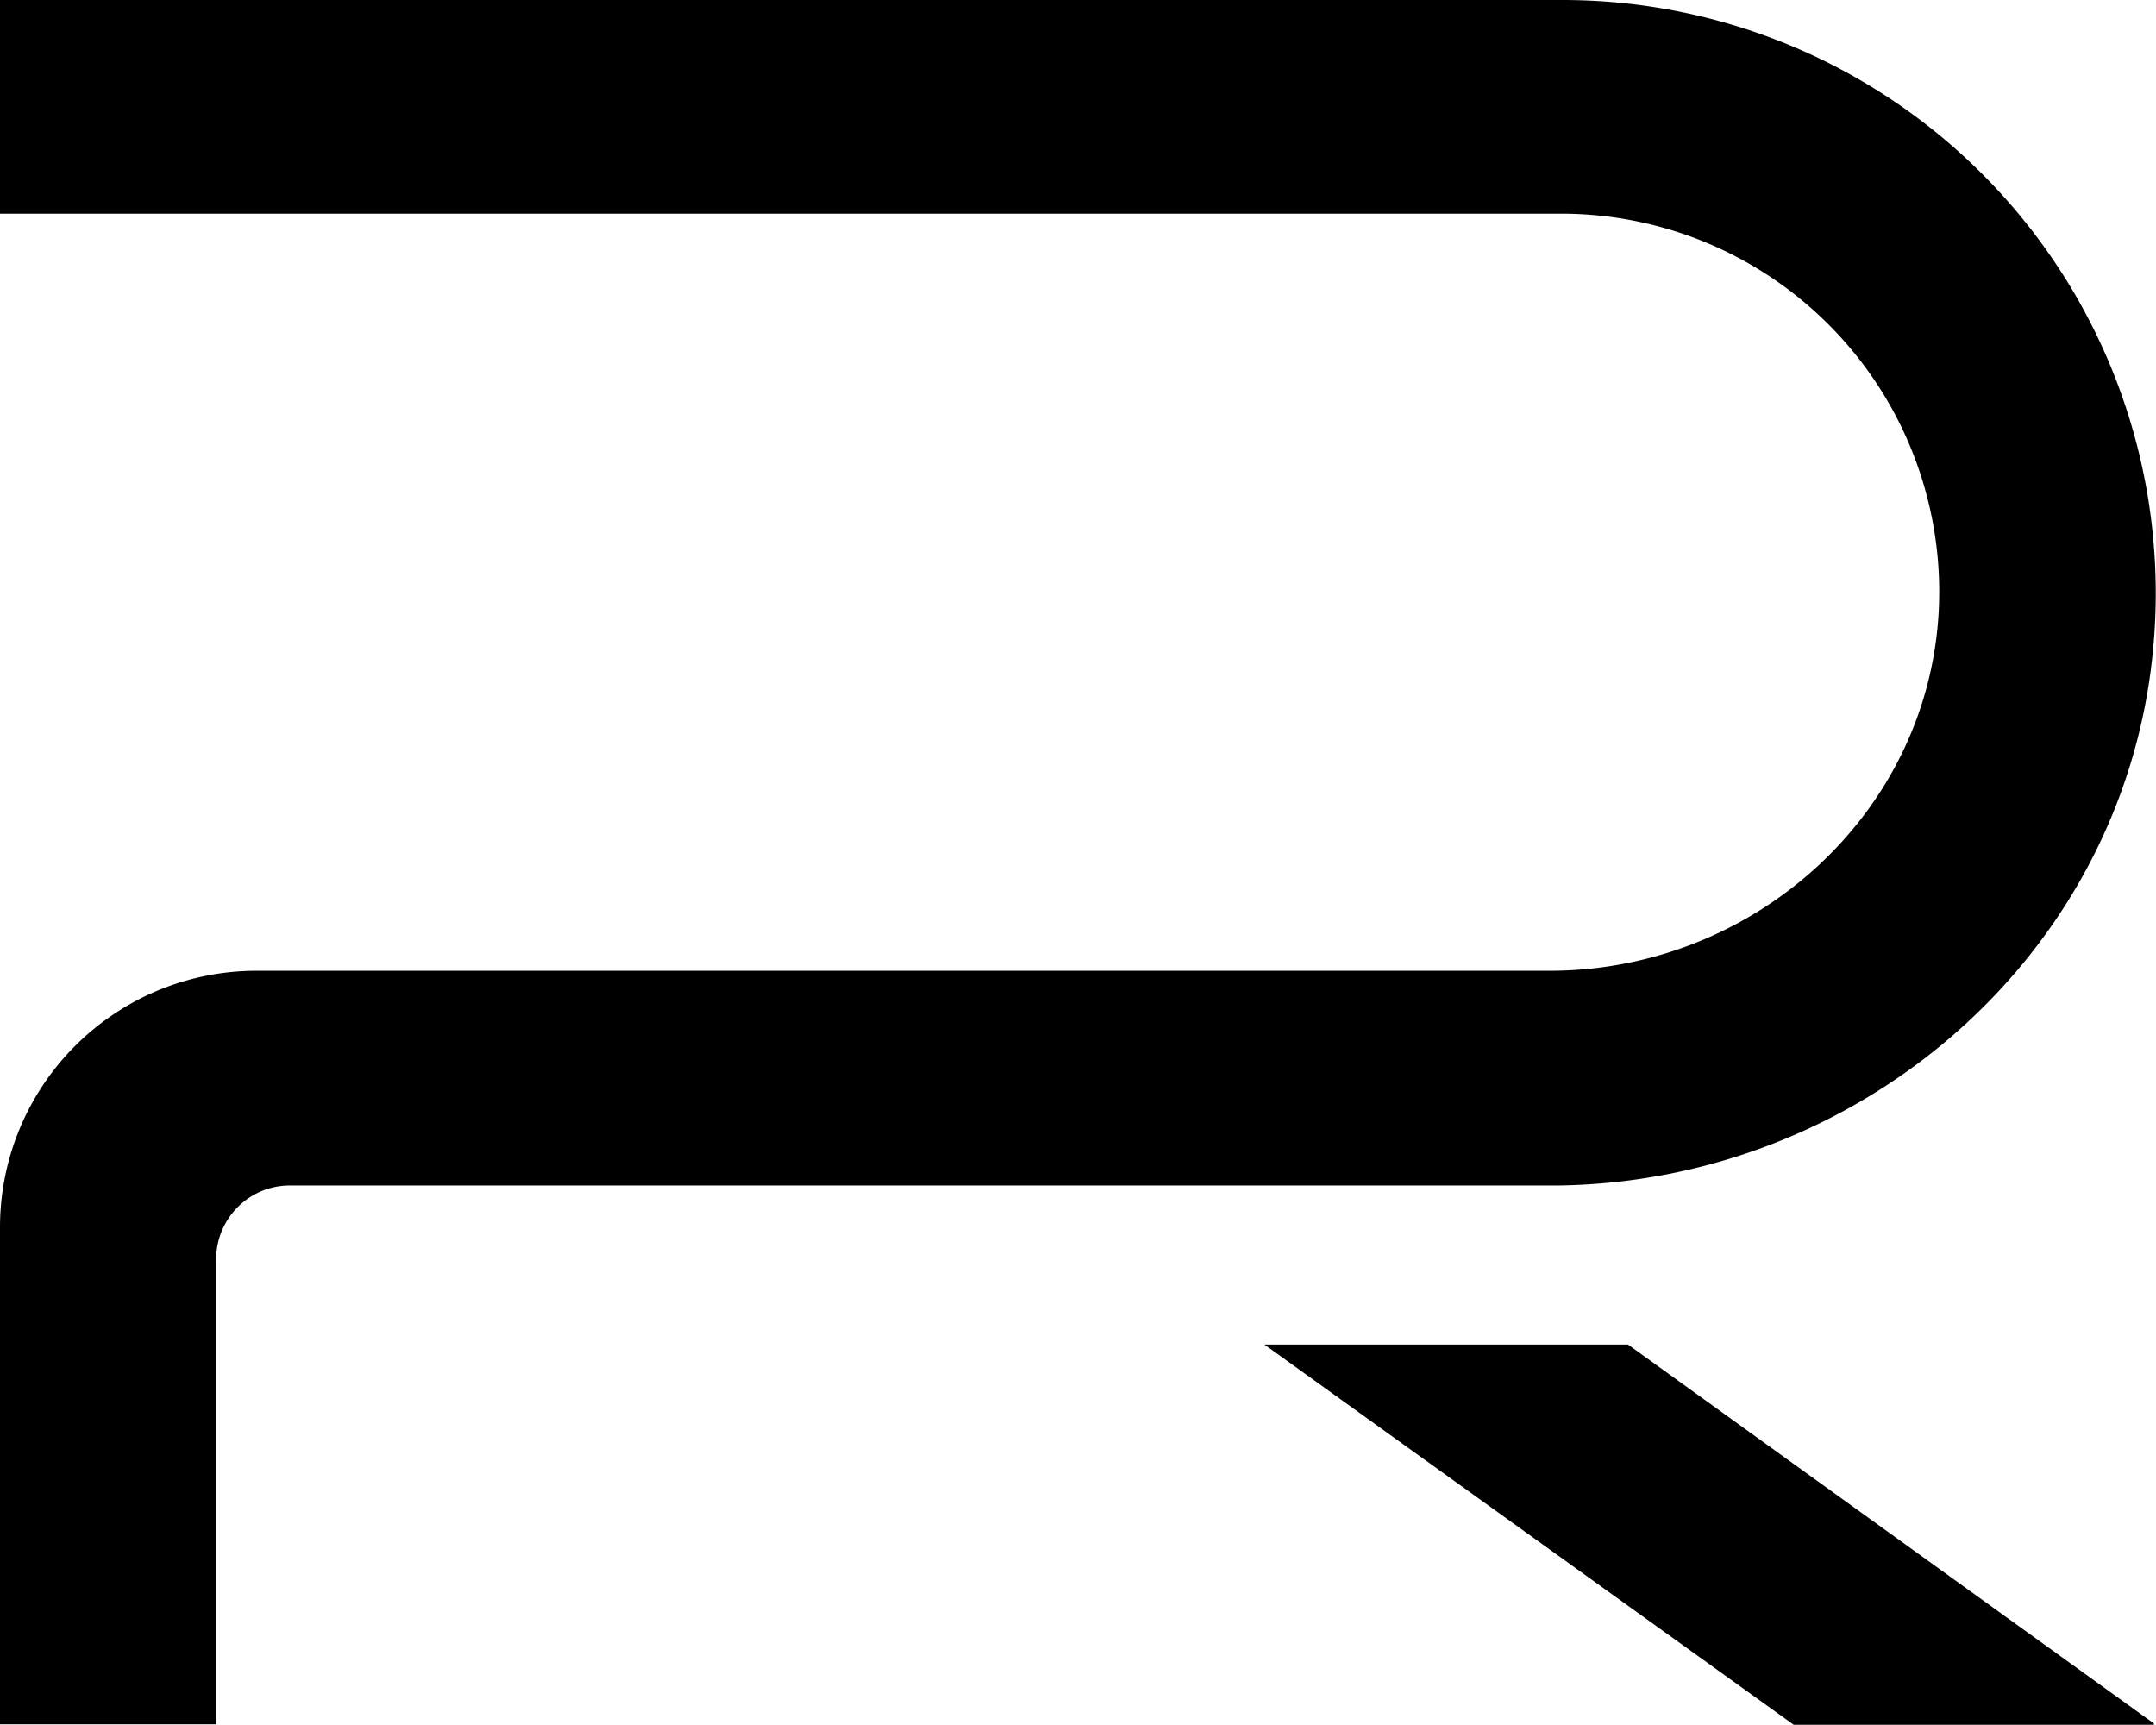
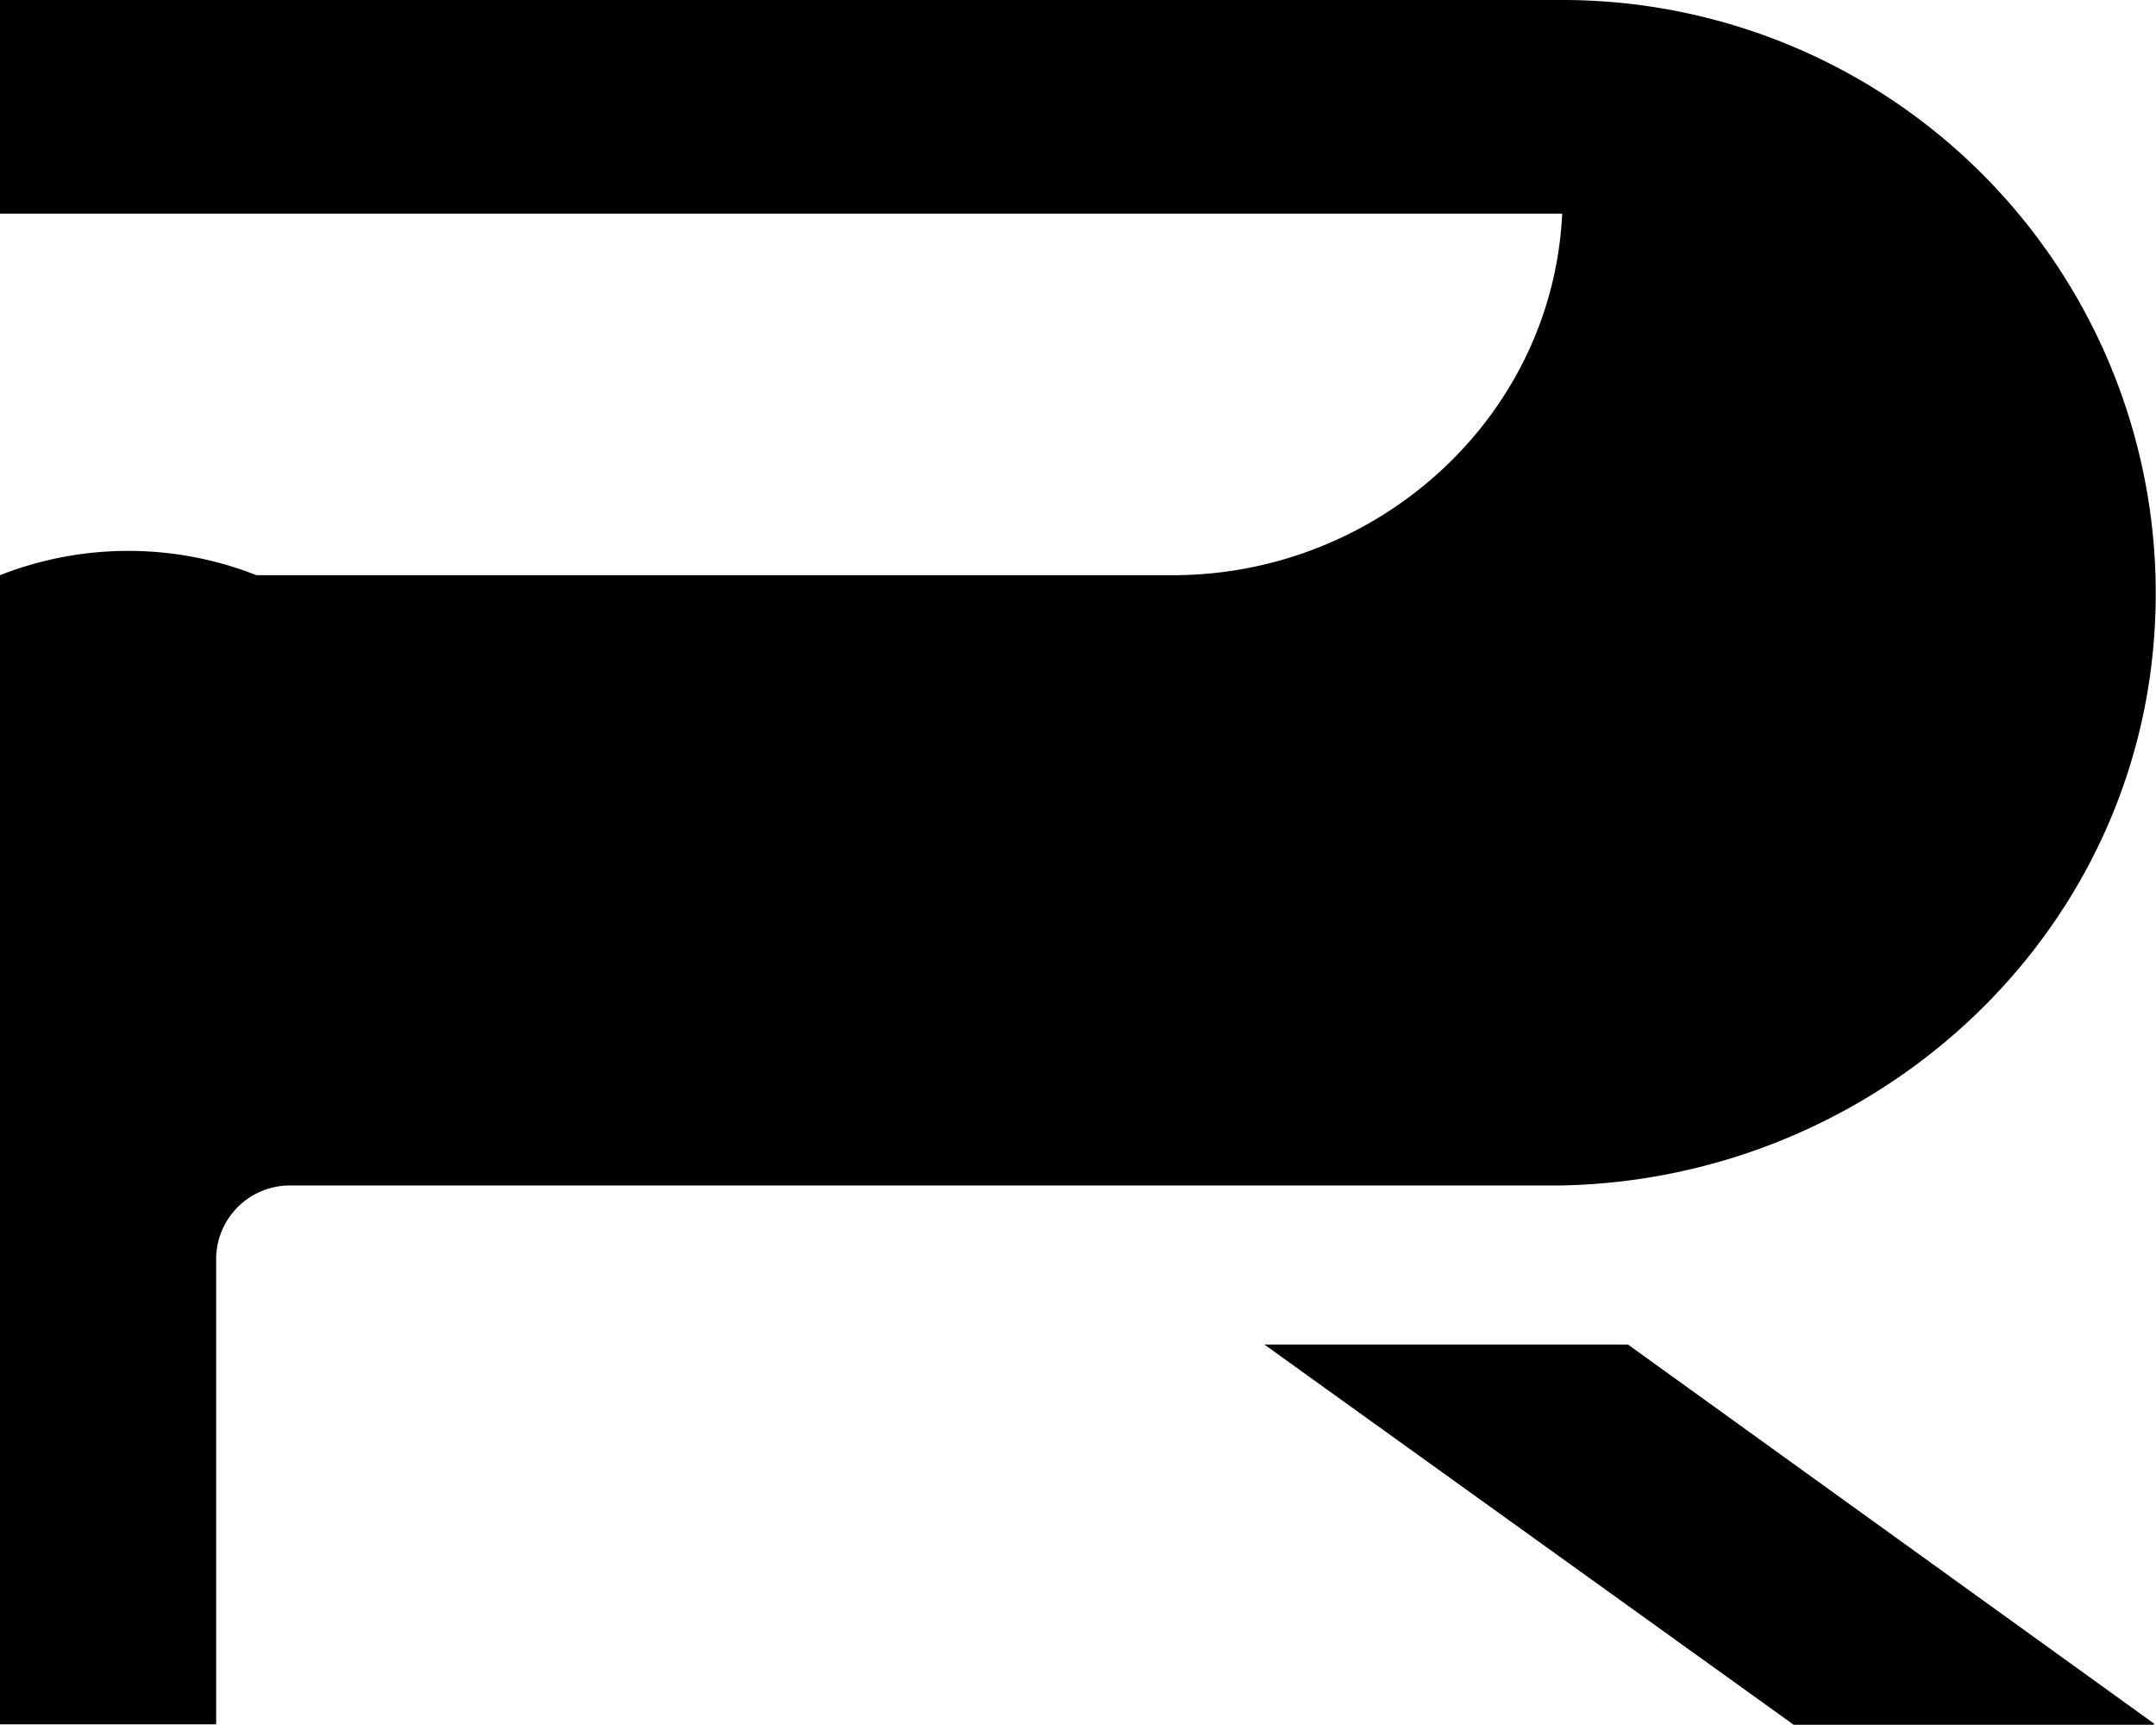
<svg xmlns="http://www.w3.org/2000/svg" viewBox="0 0 102.64 82.12">
  <g id="Layer_2" data-name="Layer 2">
    <g id="Layer_1-2" data-name="Layer 1">
-       <path d="M77.5,64H60.19l25.2,18.1h17.15s0-.05,0-.06Zm24.9-32.18A28.24,28.24,0,0,0,74.37,0H0A0,0,0,0,0,0,0V10.17a0,0,0,0,0,0,0H74.37A18,18,0,0,1,92.3,29c-.46,9.72-8.8,17.21-18.53,17.21H12.21A12.21,12.21,0,0,0,0,58.43V82.08s0,0,0,0H10.29a0,0,0,0,0,0,0V59.93a3.51,3.51,0,0,1,3.51-3.5H74.24C88.35,56.21,100.6,45.87,102.4,31.83Z" />
+       <path d="M77.5,64H60.19l25.2,18.1h17.15s0-.05,0-.06Zm24.9-32.18A28.24,28.24,0,0,0,74.37,0H0A0,0,0,0,0,0,0V10.17a0,0,0,0,0,0,0H74.37c-.46,9.72-8.8,17.21-18.53,17.21H12.21A12.21,12.21,0,0,0,0,58.43V82.08s0,0,0,0H10.29a0,0,0,0,0,0,0V59.93a3.51,3.51,0,0,1,3.51-3.5H74.24C88.35,56.21,100.6,45.87,102.4,31.83Z" />
    </g>
  </g>
</svg>